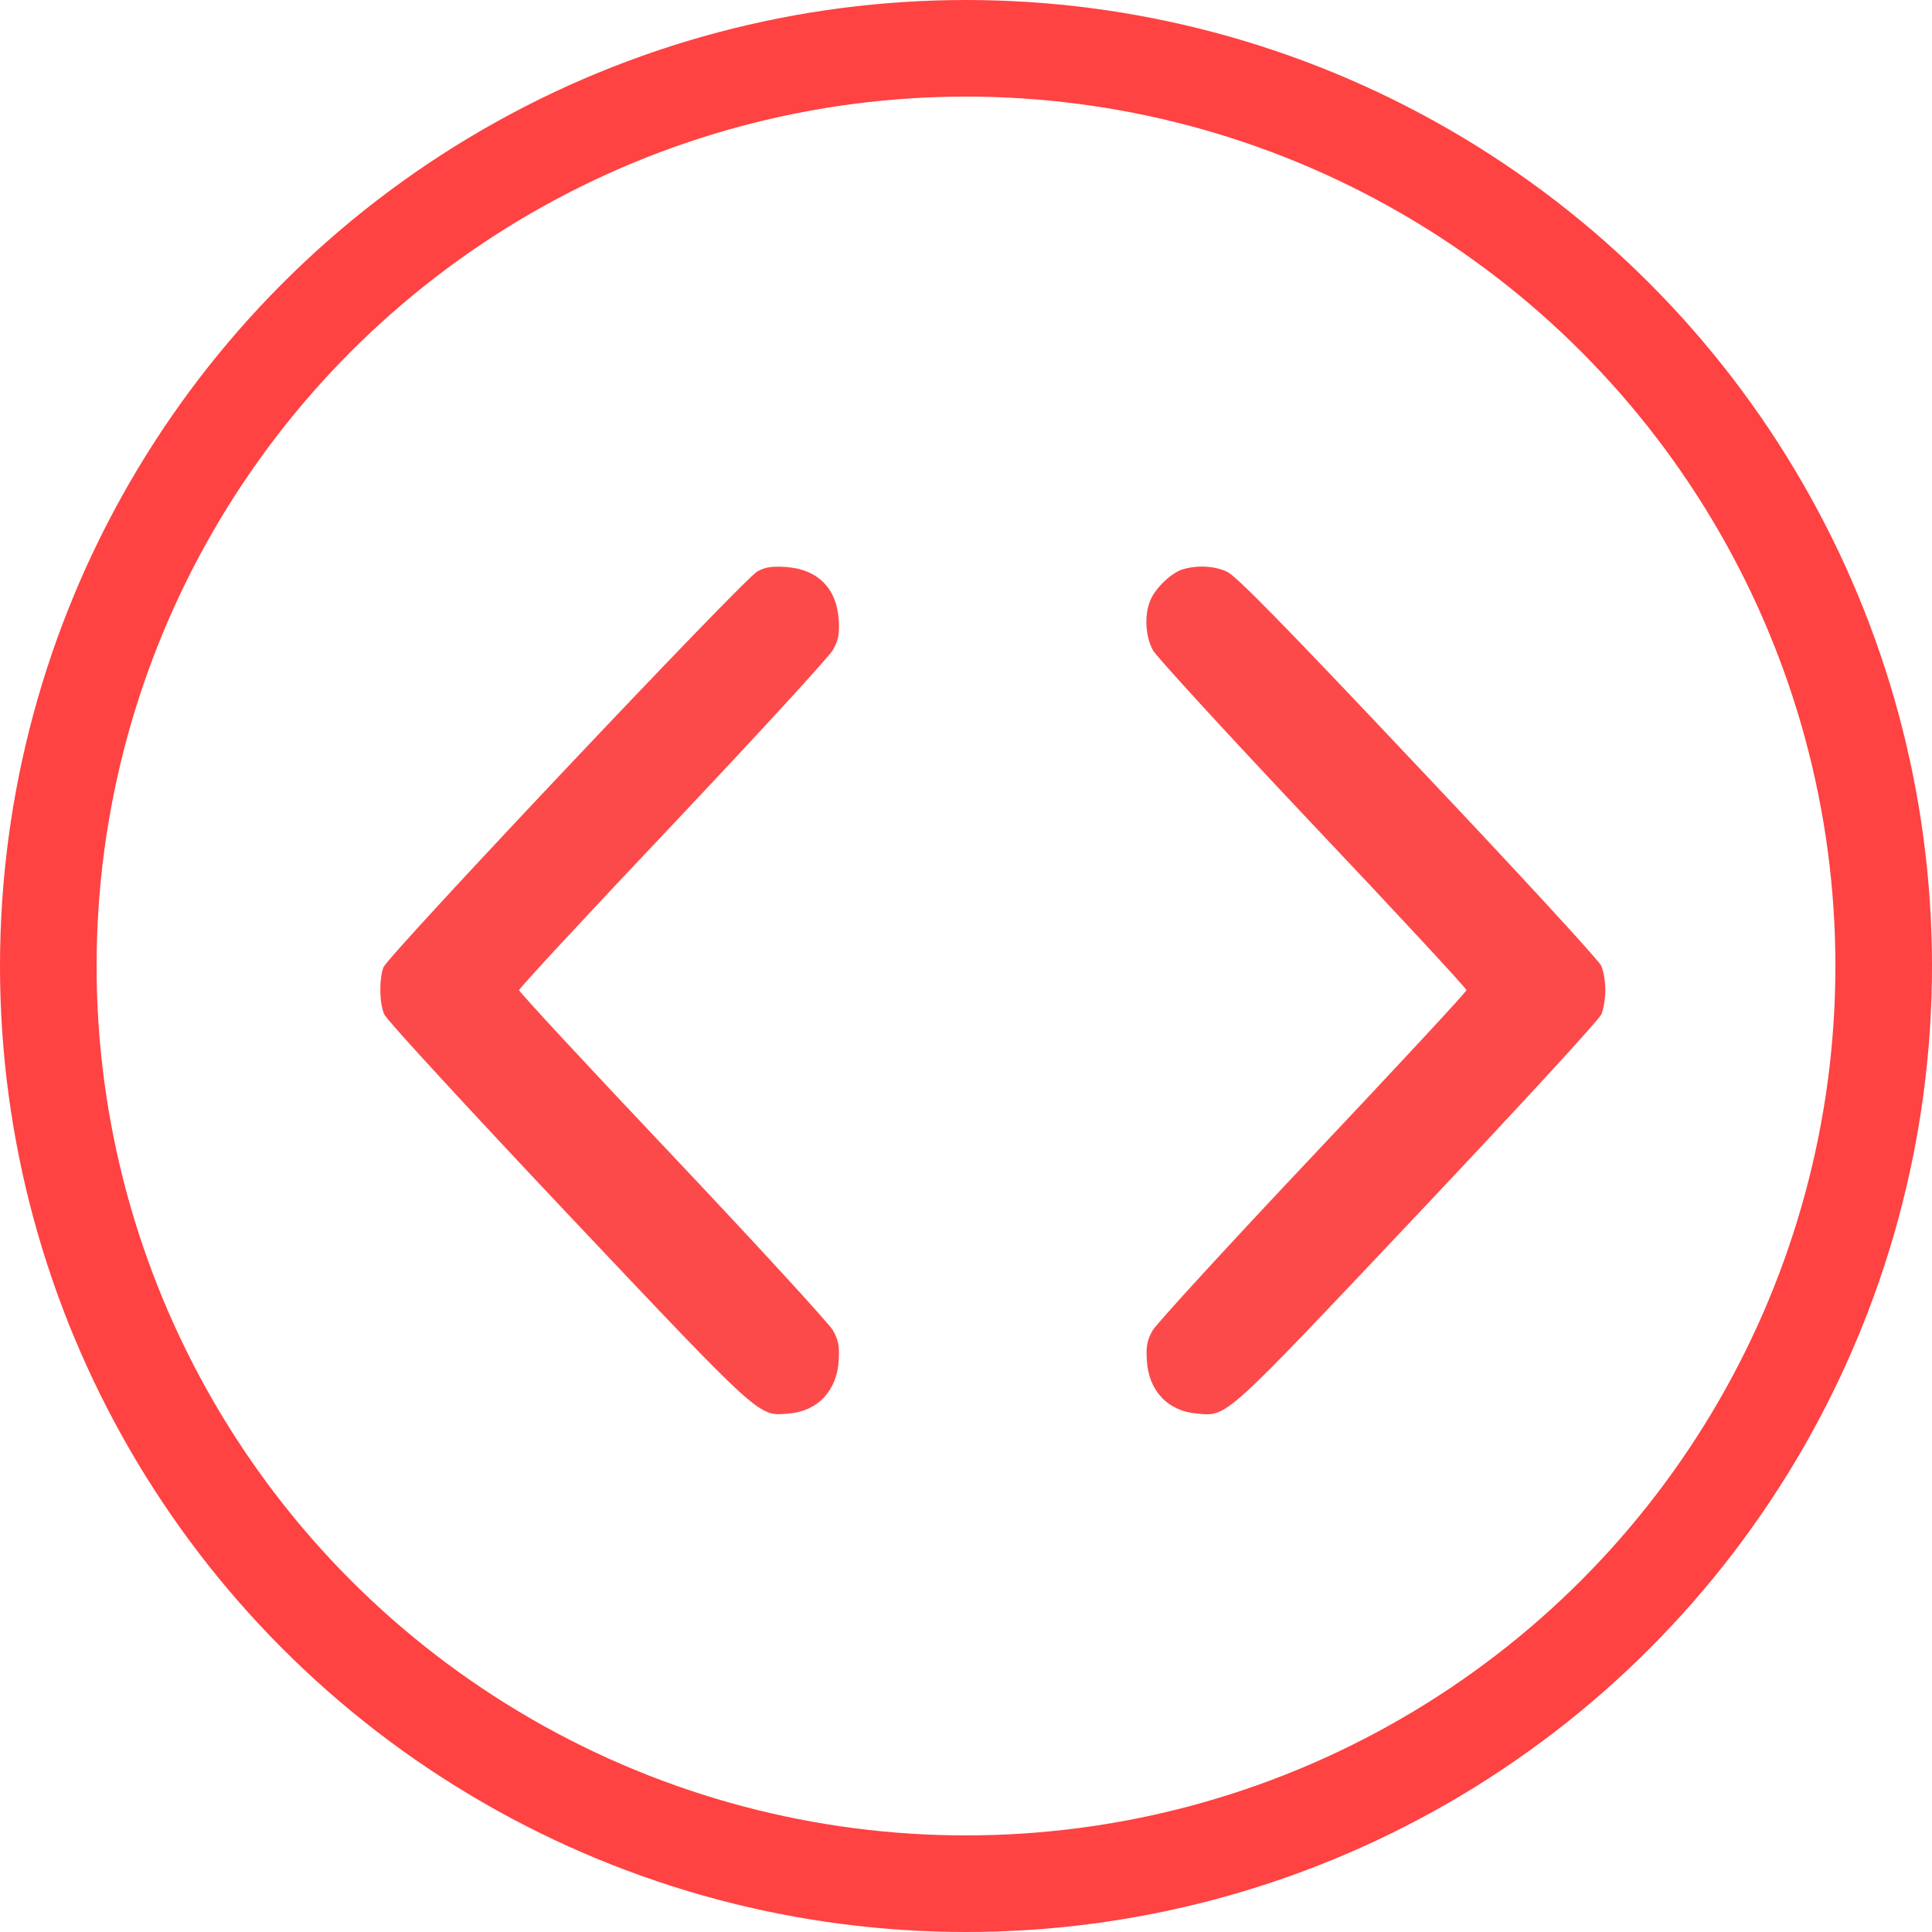
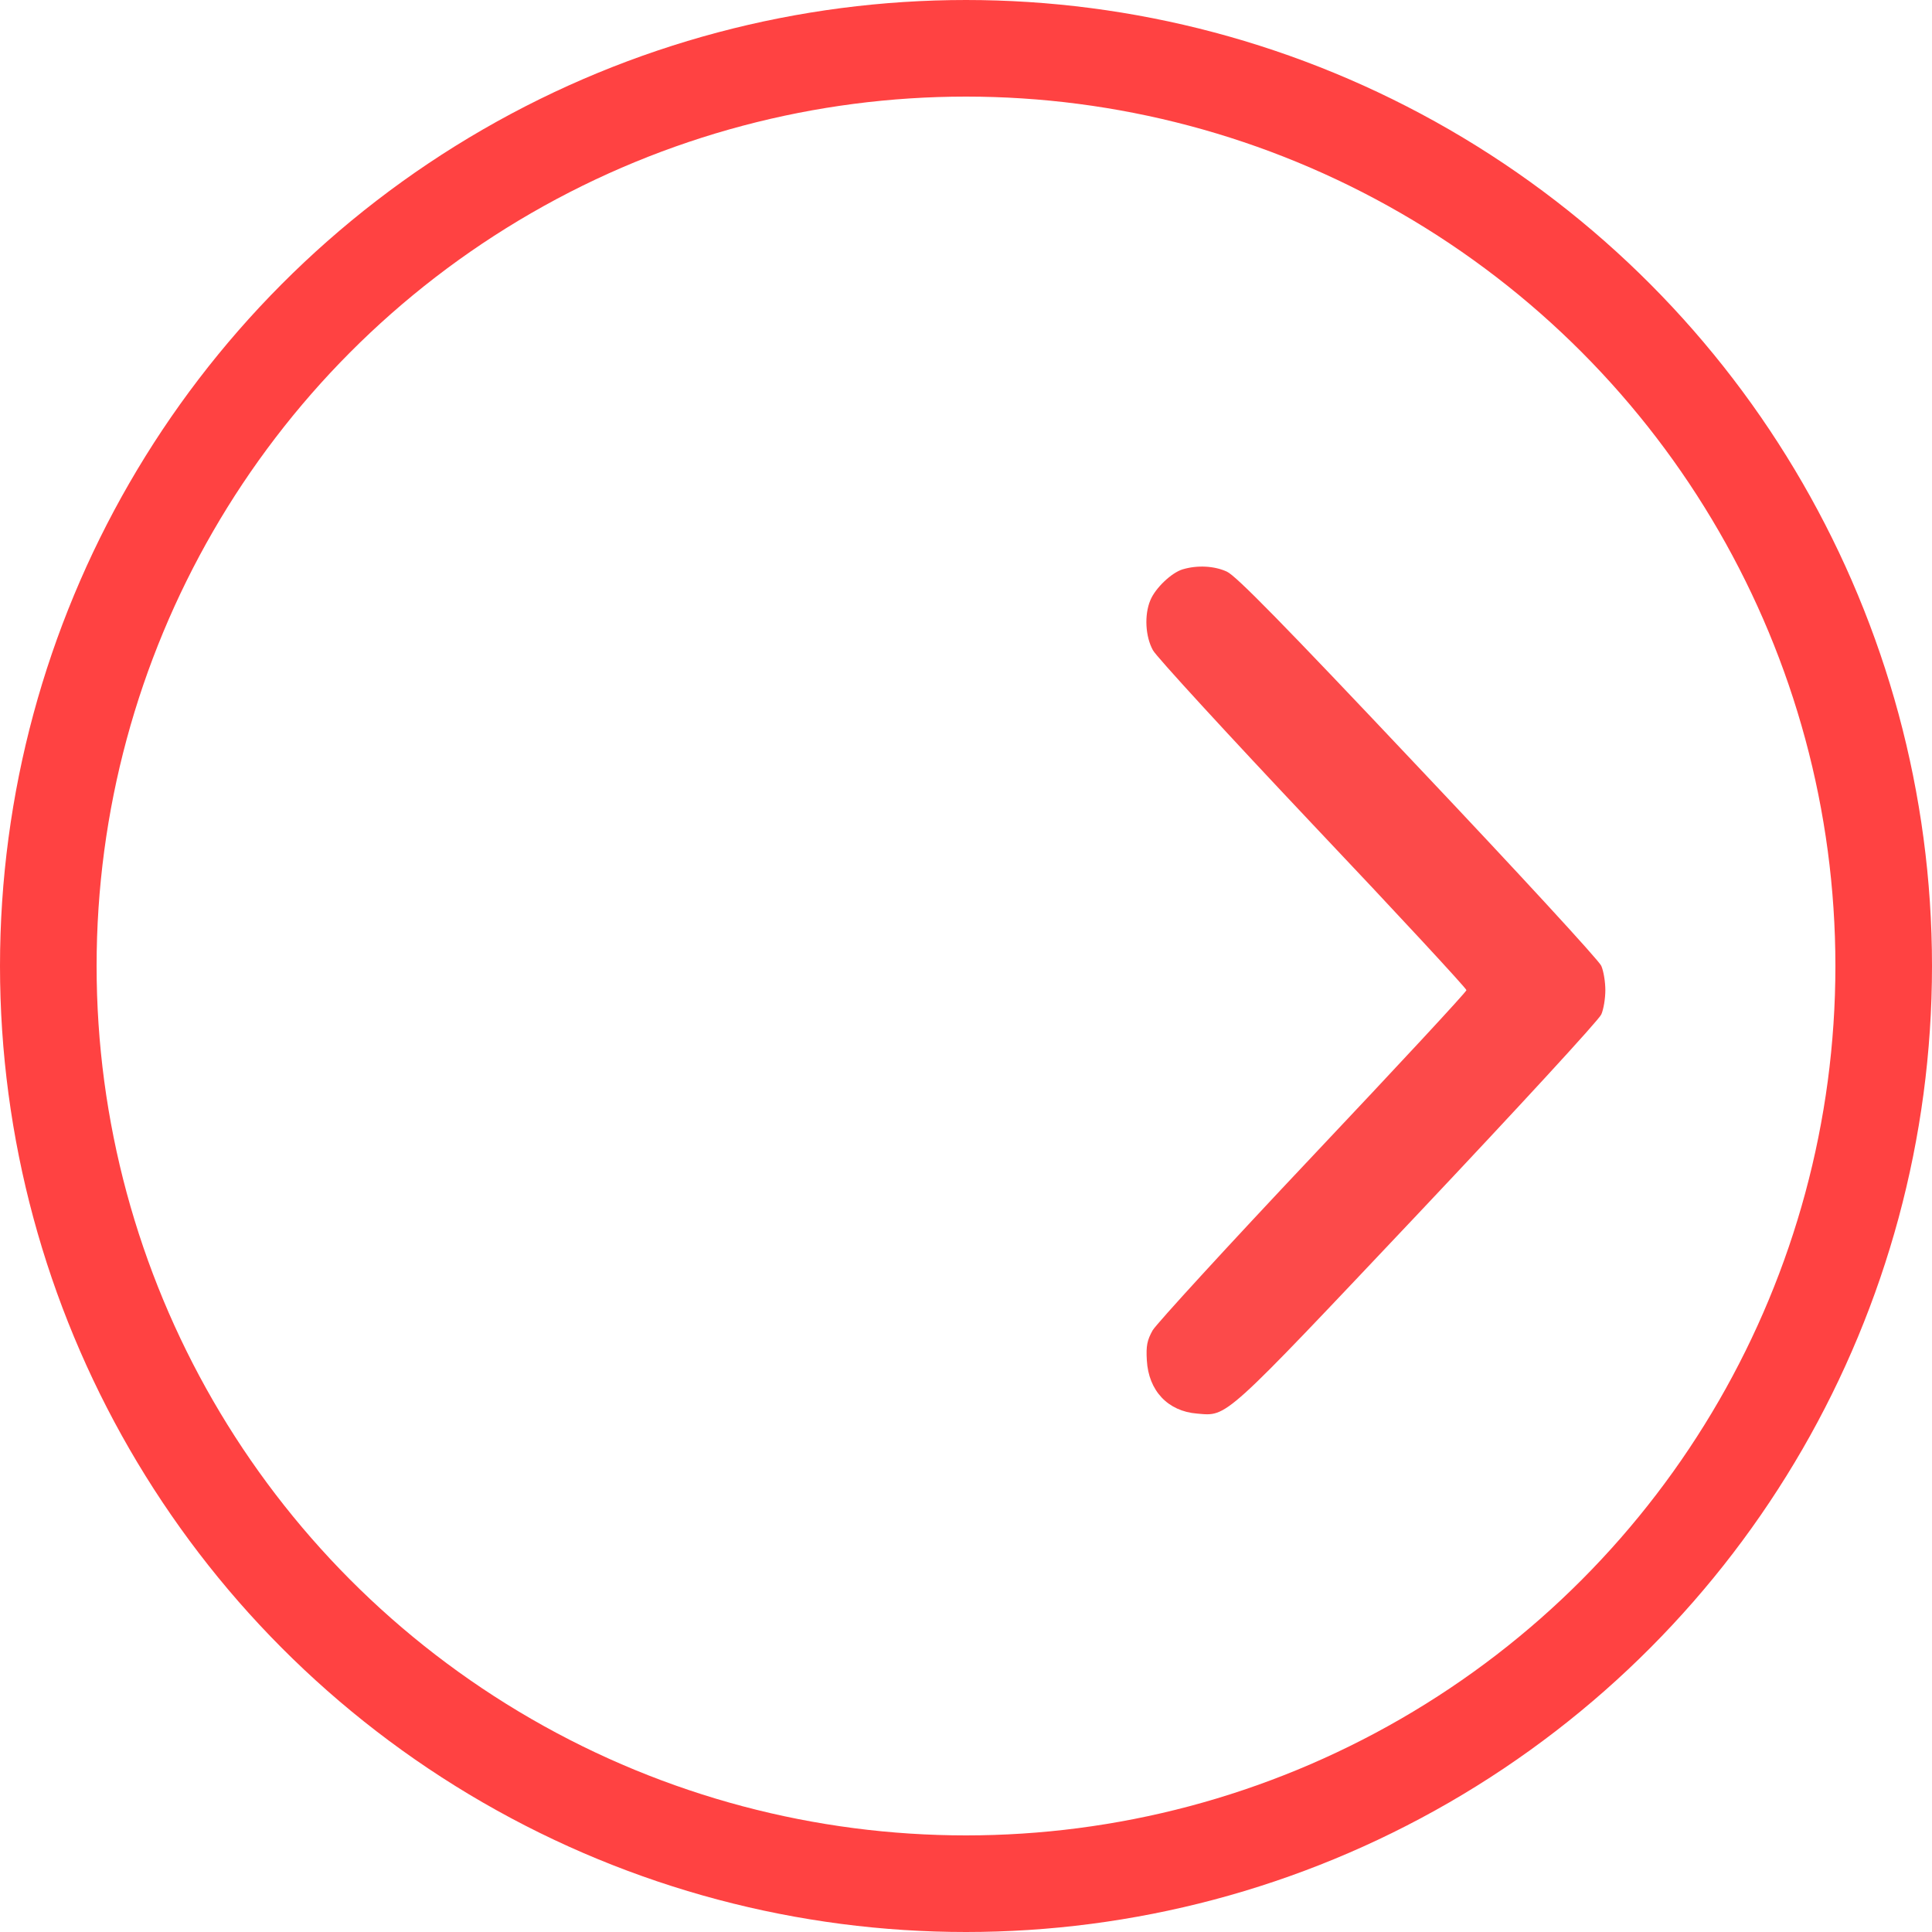
<svg xmlns="http://www.w3.org/2000/svg" width="40" height="40" viewBox="0 0 40 40" fill="none">
  <circle cx="20" cy="20" r="19" stroke="#FF4242" stroke-width="2" />
-   <path d="M15.682 11.83C15.391 11.987 8.023 19.792 7.938 20.028C7.847 20.288 7.853 20.766 7.956 21.003C7.999 21.111 9.706 22.964 11.746 25.126C15.809 29.425 15.694 29.316 16.324 29.267C16.929 29.219 17.329 28.795 17.365 28.165C17.383 27.863 17.359 27.747 17.244 27.542C17.165 27.402 15.676 25.78 13.926 23.927C12.176 22.08 10.747 20.536 10.747 20.5C10.747 20.464 12.176 18.92 13.926 17.073C15.676 15.22 17.165 13.598 17.244 13.458C17.359 13.253 17.383 13.137 17.365 12.835C17.323 12.181 16.935 11.787 16.275 11.739C15.979 11.721 15.845 11.739 15.682 11.83Z" fill="#FC4A4A" />
  <path d="M24.488 11.787C24.258 11.854 23.919 12.175 23.816 12.429C23.689 12.732 23.713 13.18 23.871 13.464C23.944 13.598 25.433 15.22 27.183 17.073C28.933 18.92 30.361 20.464 30.361 20.5C30.361 20.536 28.933 22.074 27.183 23.927C25.433 25.78 23.944 27.408 23.865 27.542C23.75 27.747 23.726 27.863 23.744 28.165C23.78 28.795 24.18 29.219 24.785 29.267C25.421 29.322 25.3 29.425 29.363 25.126C31.403 22.964 33.11 21.112 33.153 21.003C33.201 20.894 33.237 20.67 33.237 20.5C33.237 20.331 33.201 20.107 33.153 19.997C33.11 19.889 31.403 18.036 29.363 15.88C26.547 12.895 25.596 11.927 25.403 11.836C25.142 11.715 24.791 11.697 24.488 11.787Z" fill="#FC4A4A" />
</svg>